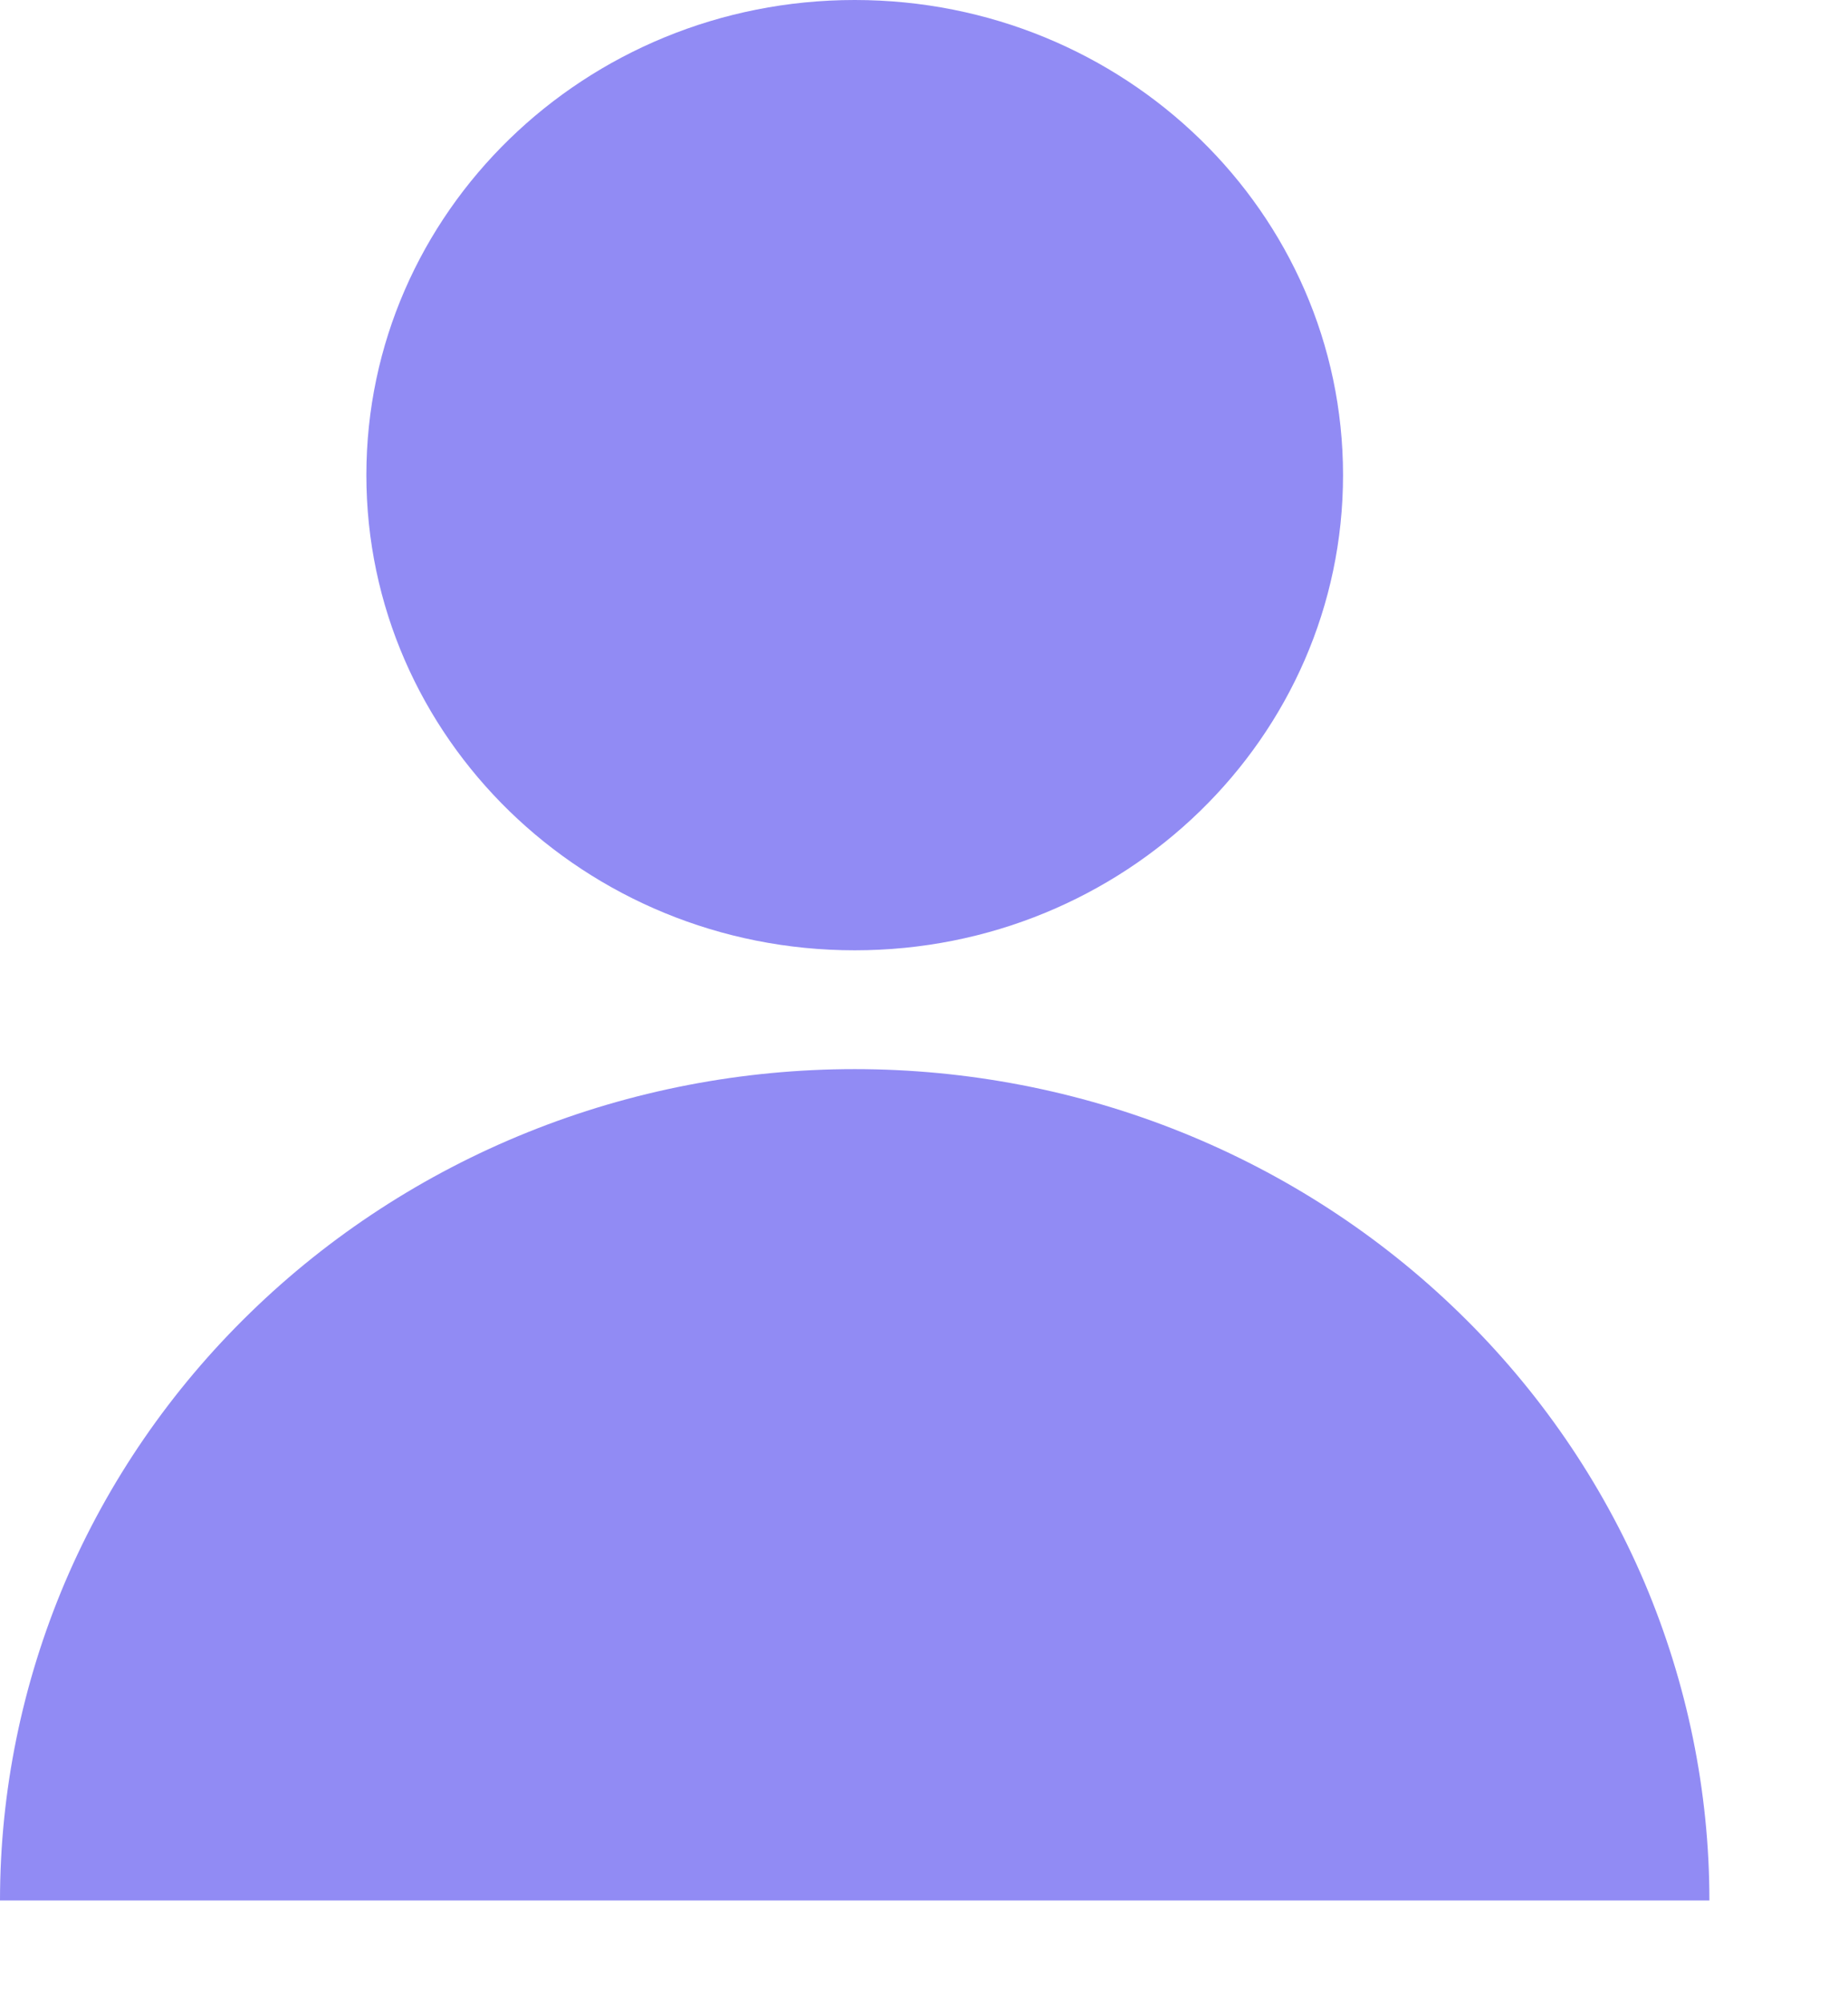
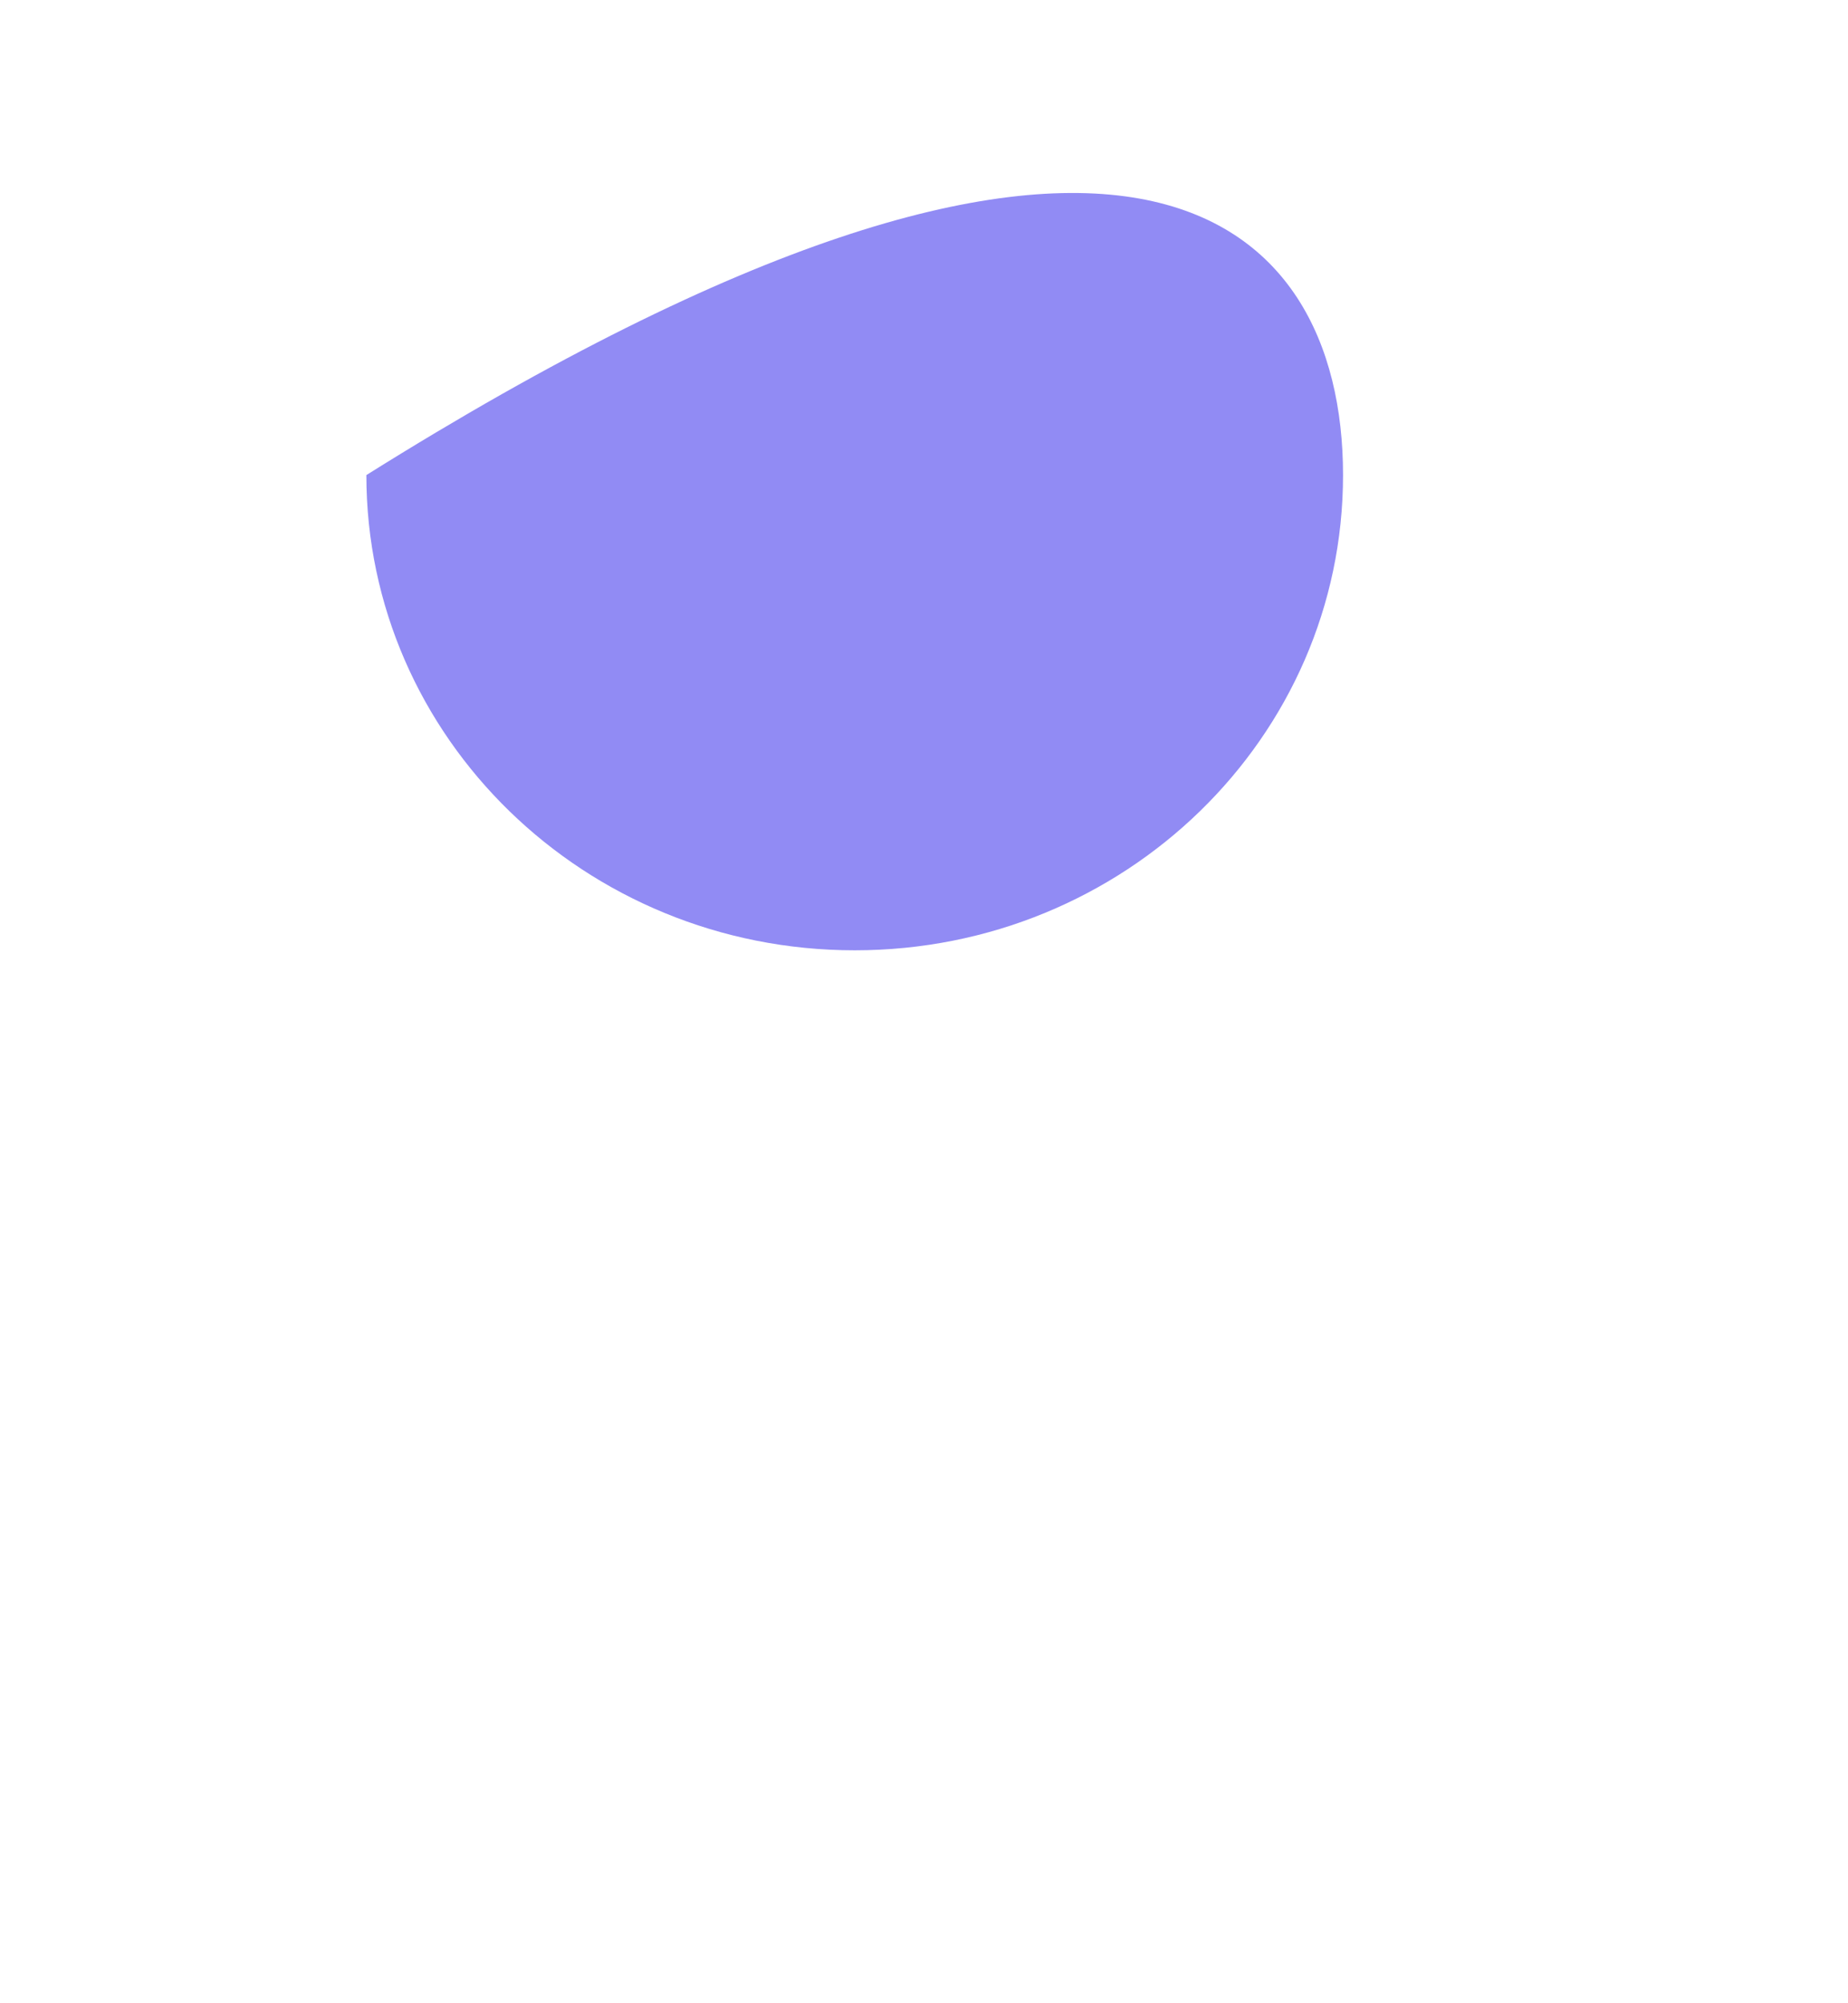
<svg xmlns="http://www.w3.org/2000/svg" width="12" height="13" viewBox="0 0 12 13" fill="none">
-   <path d="M8.721 3.083C8.721 4.786 7.302 6.167 5.55 6.167C3.798 6.167 2.379 4.786 2.379 3.083C2.379 1.38 3.798 0 5.55 0C7.302 0 8.721 1.38 8.721 3.083Z" fill="#918BF4" />
-   <path d="M11.1 12.333C11.1 11.625 10.956 10.923 10.678 10.268C10.399 9.614 9.99 9.019 9.474 8.518C8.959 8.017 8.347 7.619 7.674 7.348C7.001 7.077 6.279 6.938 5.55 6.938C4.821 6.938 4.099 7.077 3.426 7.348C2.753 7.619 2.141 8.017 1.626 8.518C1.11 9.019 0.701 9.614 0.422 10.268C0.144 10.923 -6.37169e-08 11.625 0 12.333H11.1Z" fill="#918BF4" />
+   <path d="M8.721 3.083C8.721 4.786 7.302 6.167 5.55 6.167C3.798 6.167 2.379 4.786 2.379 3.083C7.302 0 8.721 1.38 8.721 3.083Z" fill="#918BF4" />
</svg>